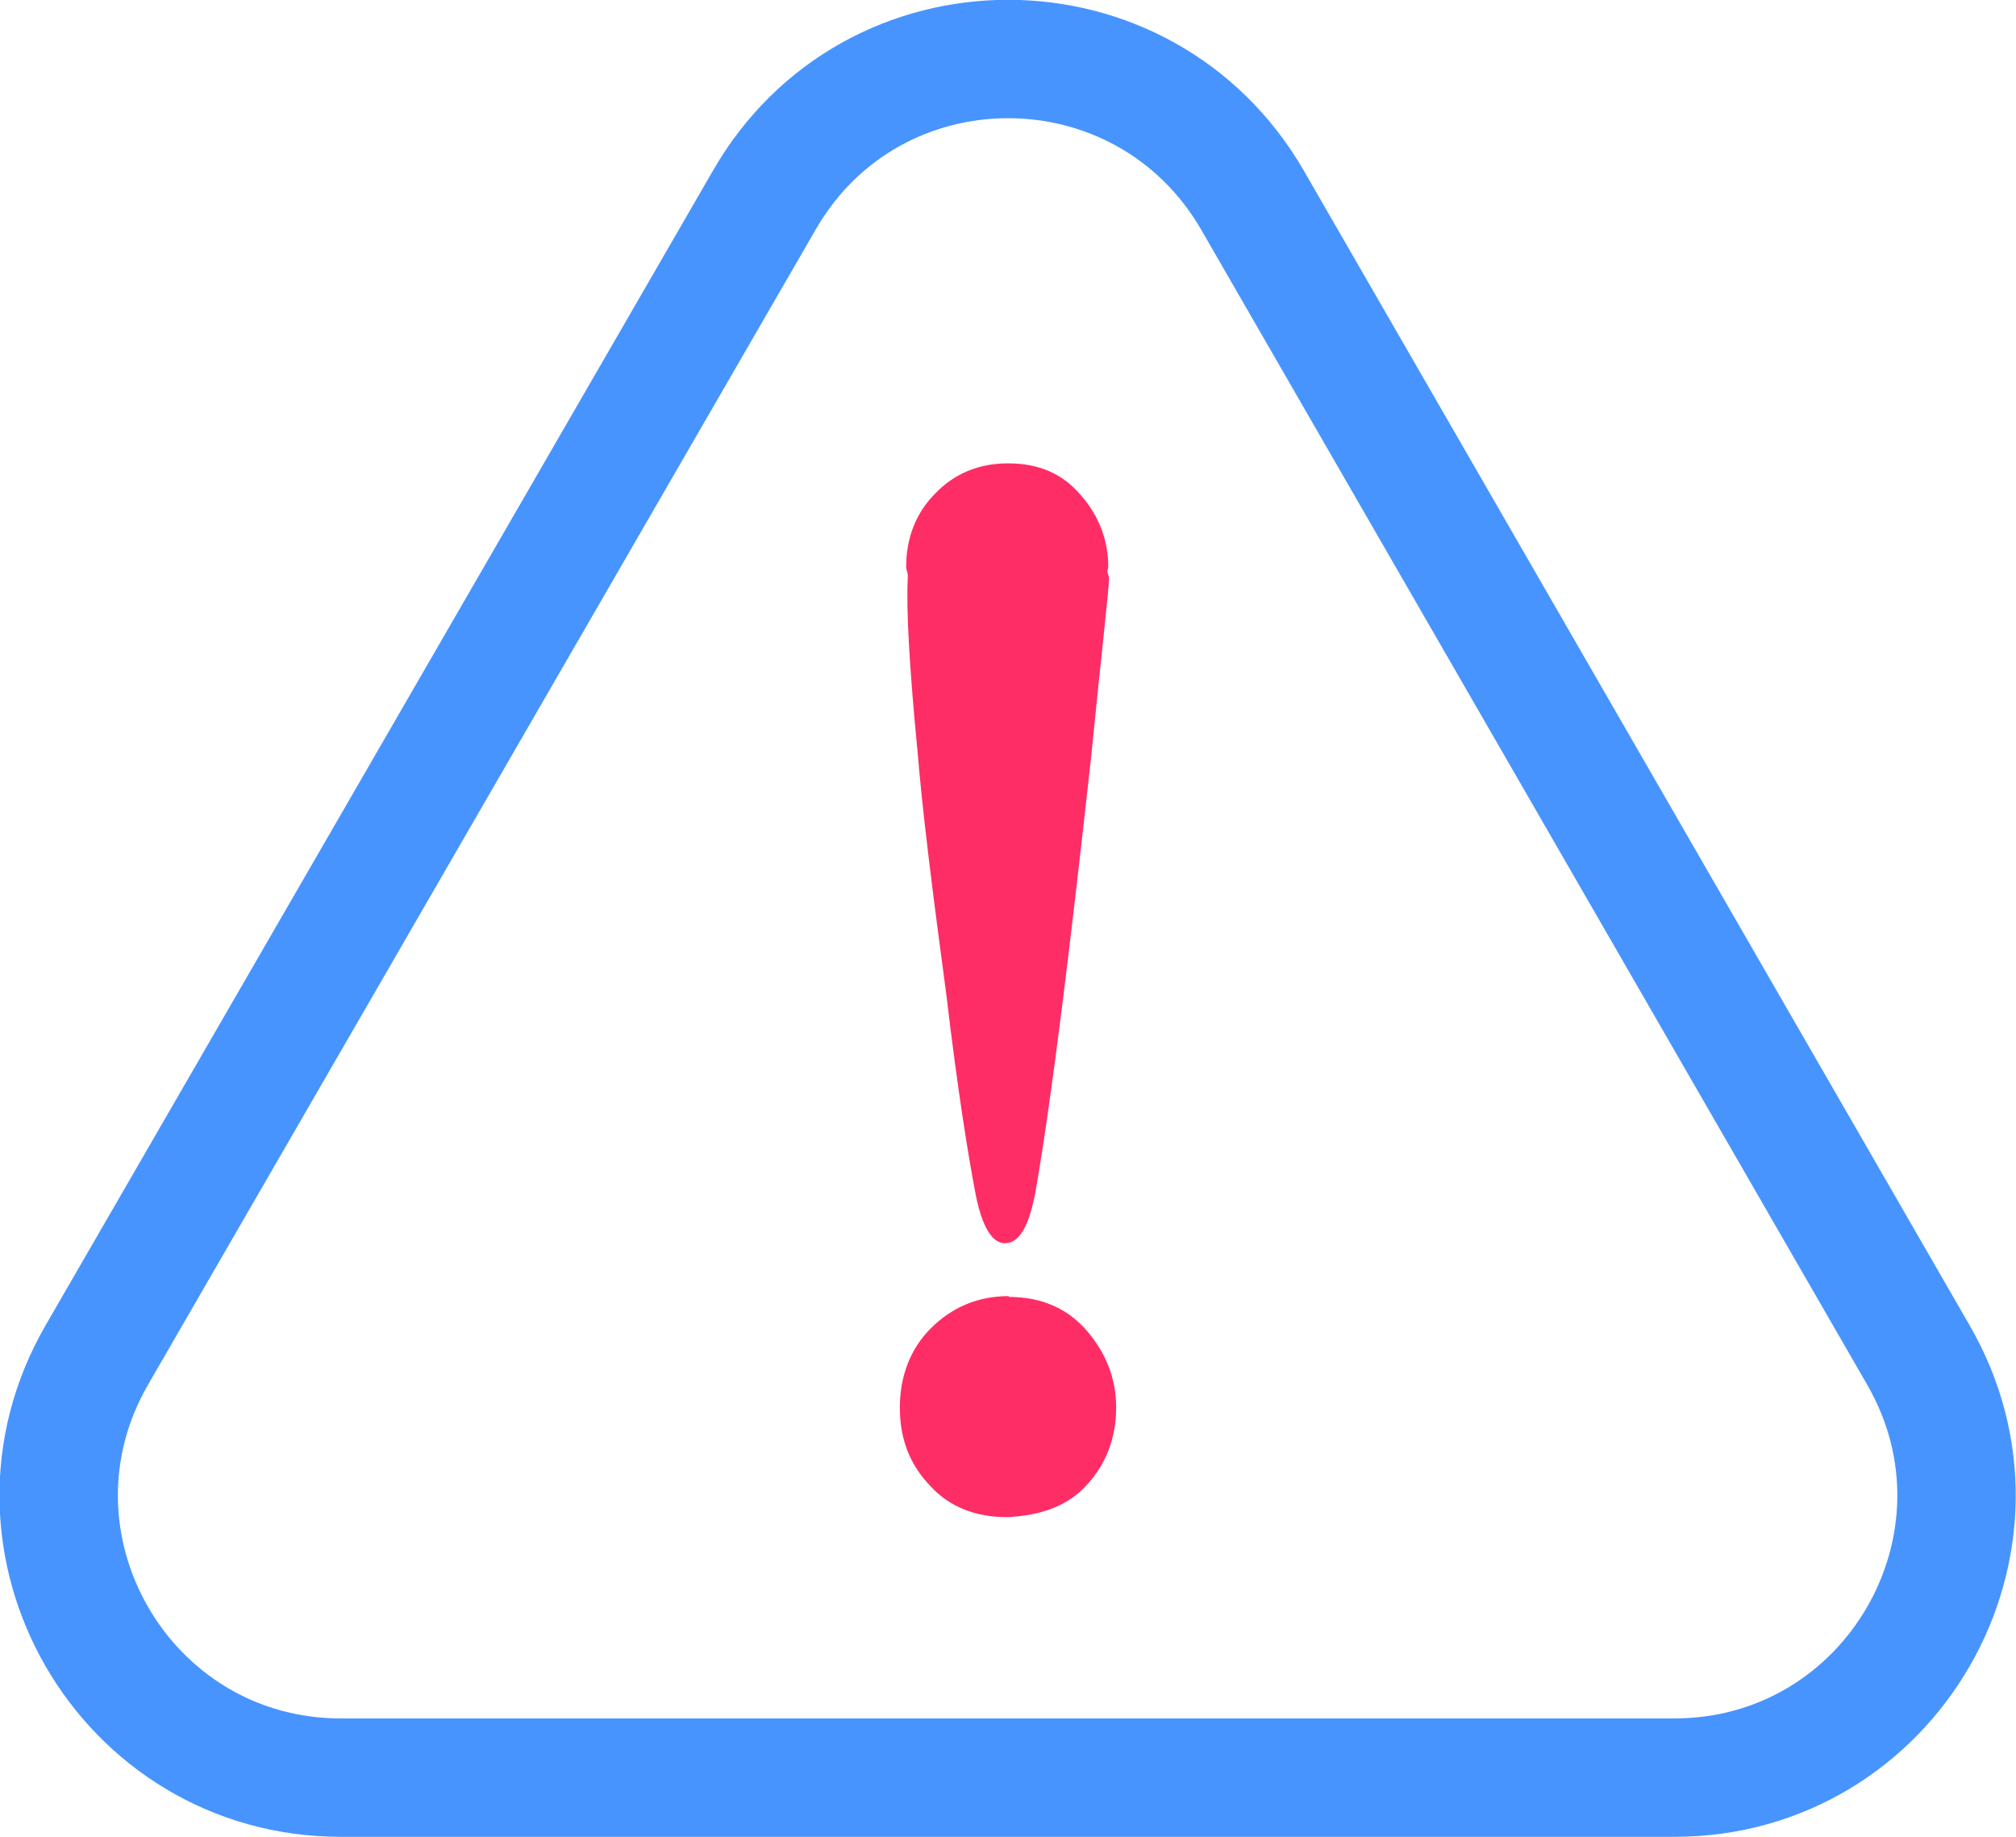
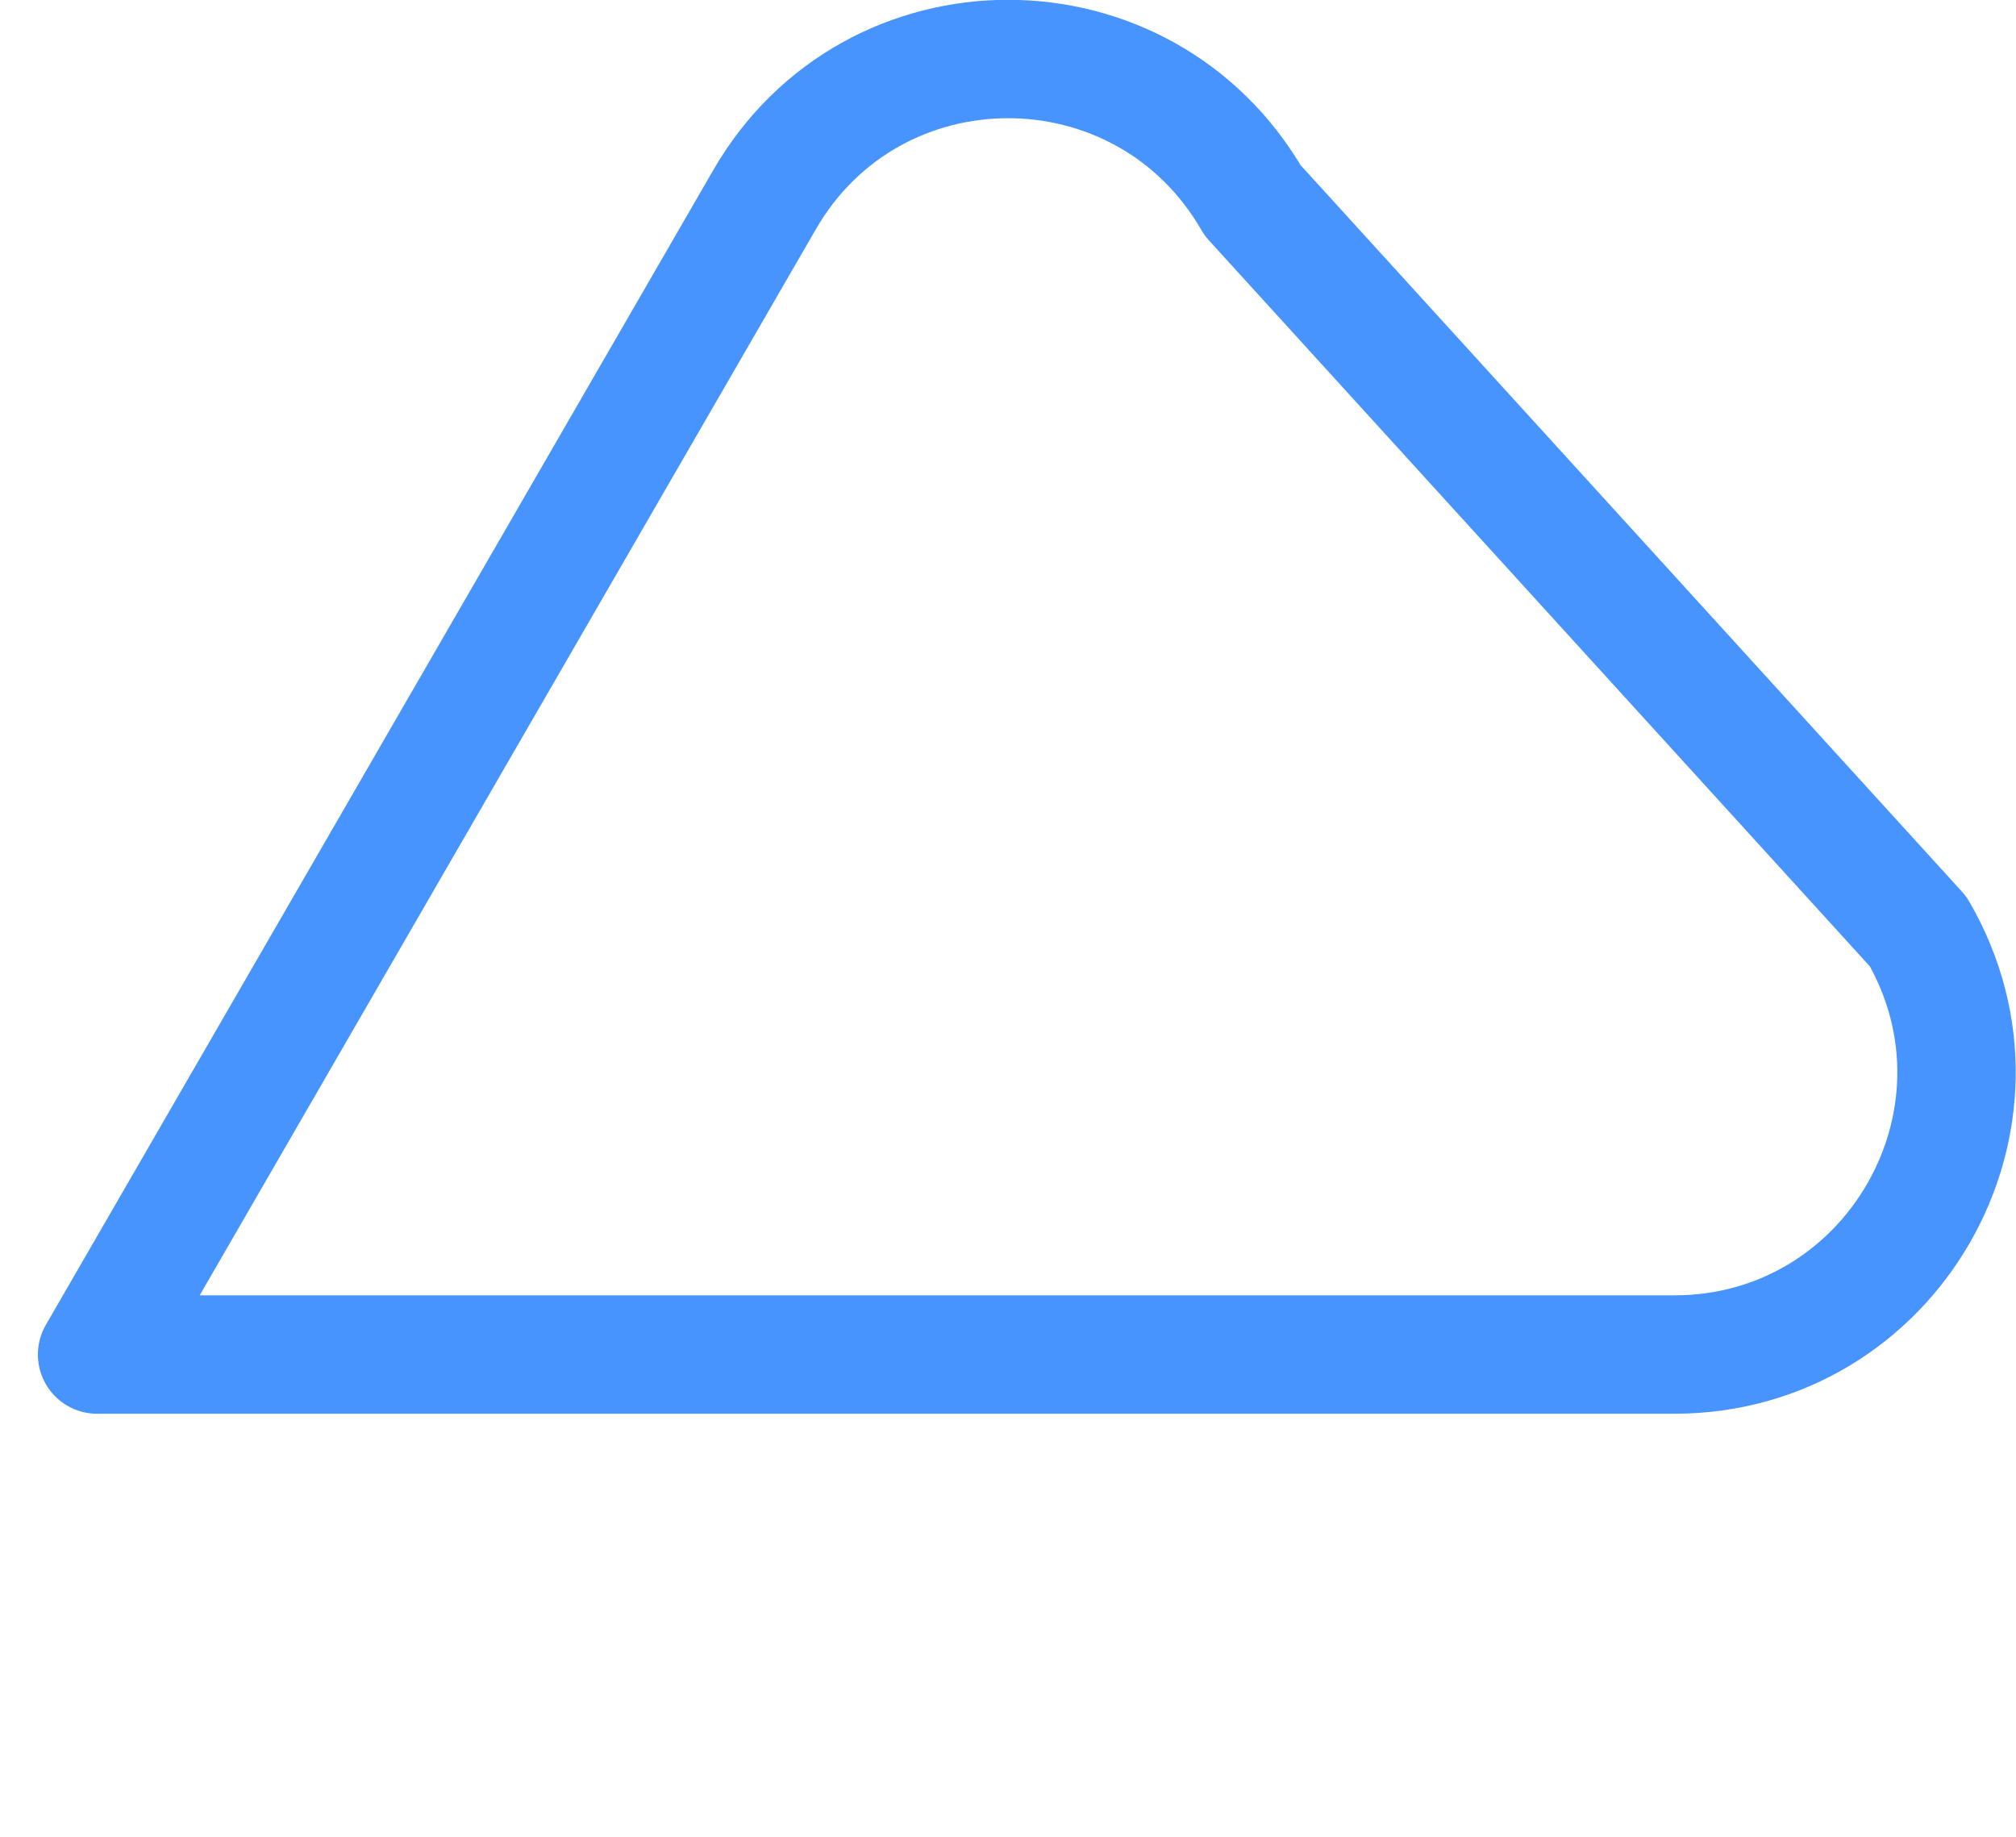
<svg xmlns="http://www.w3.org/2000/svg" viewBox="0 0 25.54 23.27">
  <defs>
    <style>.d{fill:#ff2d65;}.e{fill:none;stroke:#4794ff;stroke-linecap:round;stroke-linejoin:round;stroke-width:1.5px;}</style>
  </defs>
  <g id="a" />
  <g id="b">
    <g id="c">
      <g>
-         <path class="e" d="M9.68,2.54L1.23,17.16c-1.38,2.38,.34,5.36,3.09,5.36H21.21c2.75,0,4.47-2.98,3.09-5.36L15.87,2.54C14.49,.15,11.05,.15,9.68,2.54Z" />
+         <path class="e" d="M9.68,2.54L1.23,17.16H21.21c2.75,0,4.47-2.98,3.09-5.36L15.87,2.54C14.49,.15,11.05,.15,9.68,2.54Z" />
        <g>
-           <path class="d" d="M11.62,9.47c.06,.76,.19,1.8,.37,3.14,.14,1.18,.27,2,.37,2.52,.08,.41,.21,.62,.37,.62,.19,0,.31-.23,.39-.66,.21-1.22,.43-3.03,.7-5.47,.14-1.4,.23-2.17,.23-2.29,0-.04-.02-.06-.02-.09,0-.02,.01-.04,.01-.06,0-.34-.12-.65-.35-.91-.23-.27-.53-.4-.92-.4-.37,0-.68,.13-.92,.38-.25,.25-.37,.57-.37,.93,0,.04,.02,.07,.02,.11,0,.02,0,.02,0,.04-.02,.39,.02,1.11,.12,2.15Z" />
-           <path class="d" d="M12.78,16.42c-.39,0-.72,.14-.99,.41-.26,.26-.39,.61-.39,1,0,.41,.13,.73,.39,1,.24,.26,.57,.39,.97,.39,.42-.02,.77-.14,1.01-.41,.24-.26,.37-.59,.37-.98,0-.37-.13-.69-.37-.97-.24-.28-.57-.43-.99-.43Z" />
-         </g>
+           </g>
      </g>
    </g>
  </g>
</svg>